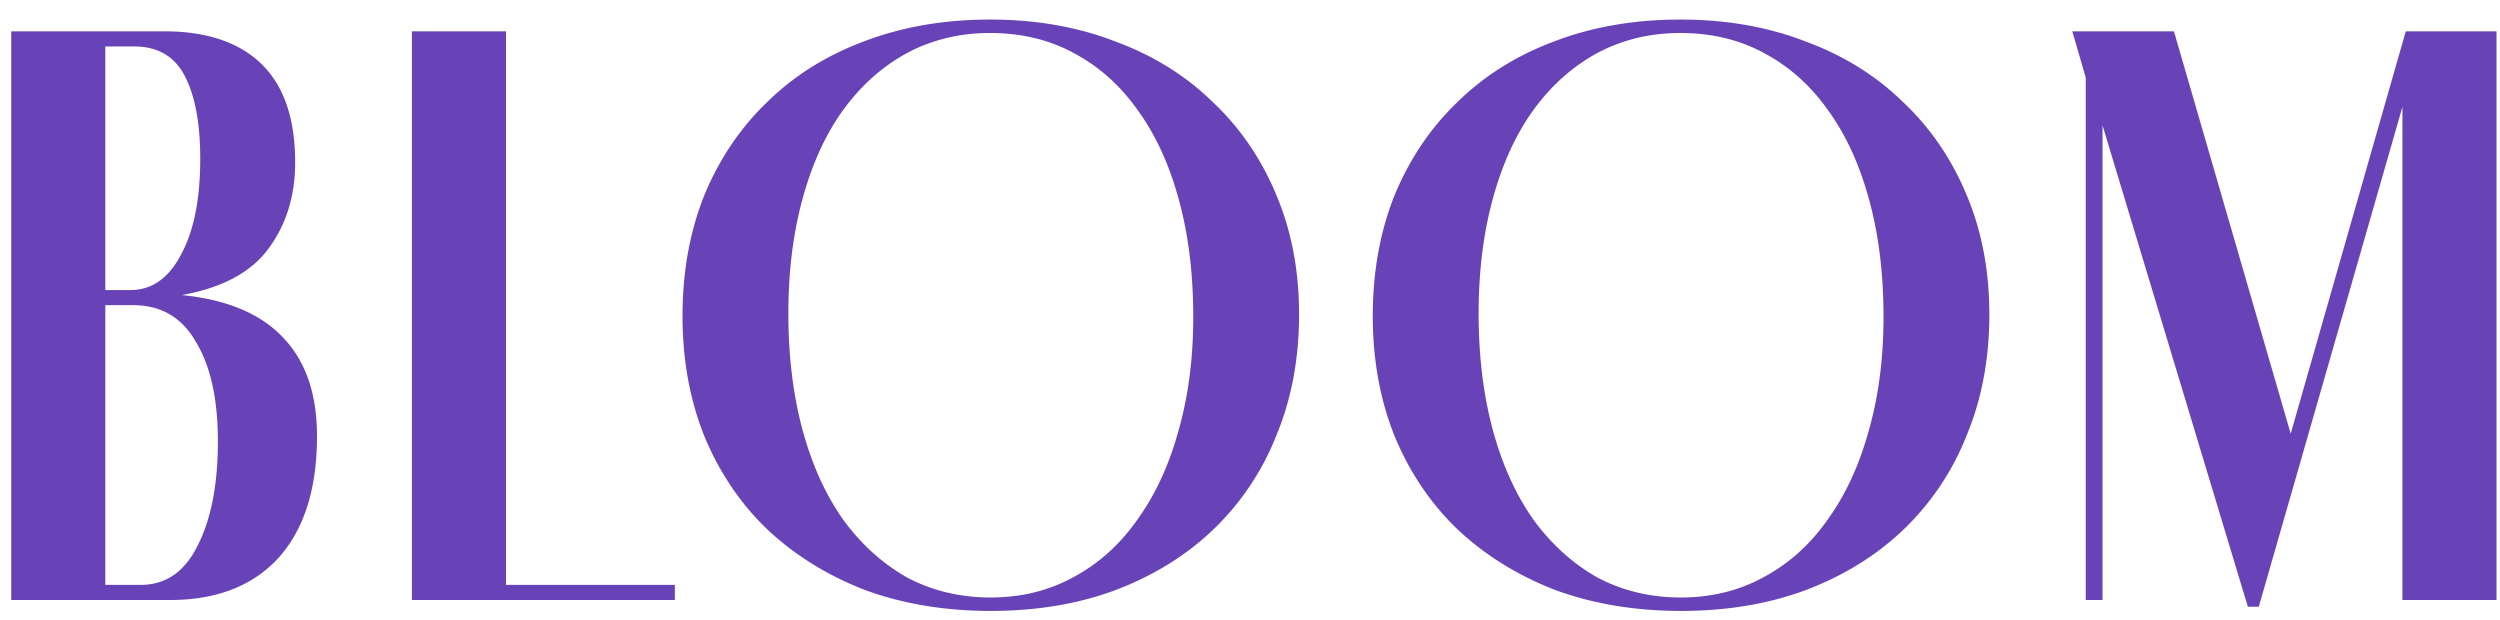
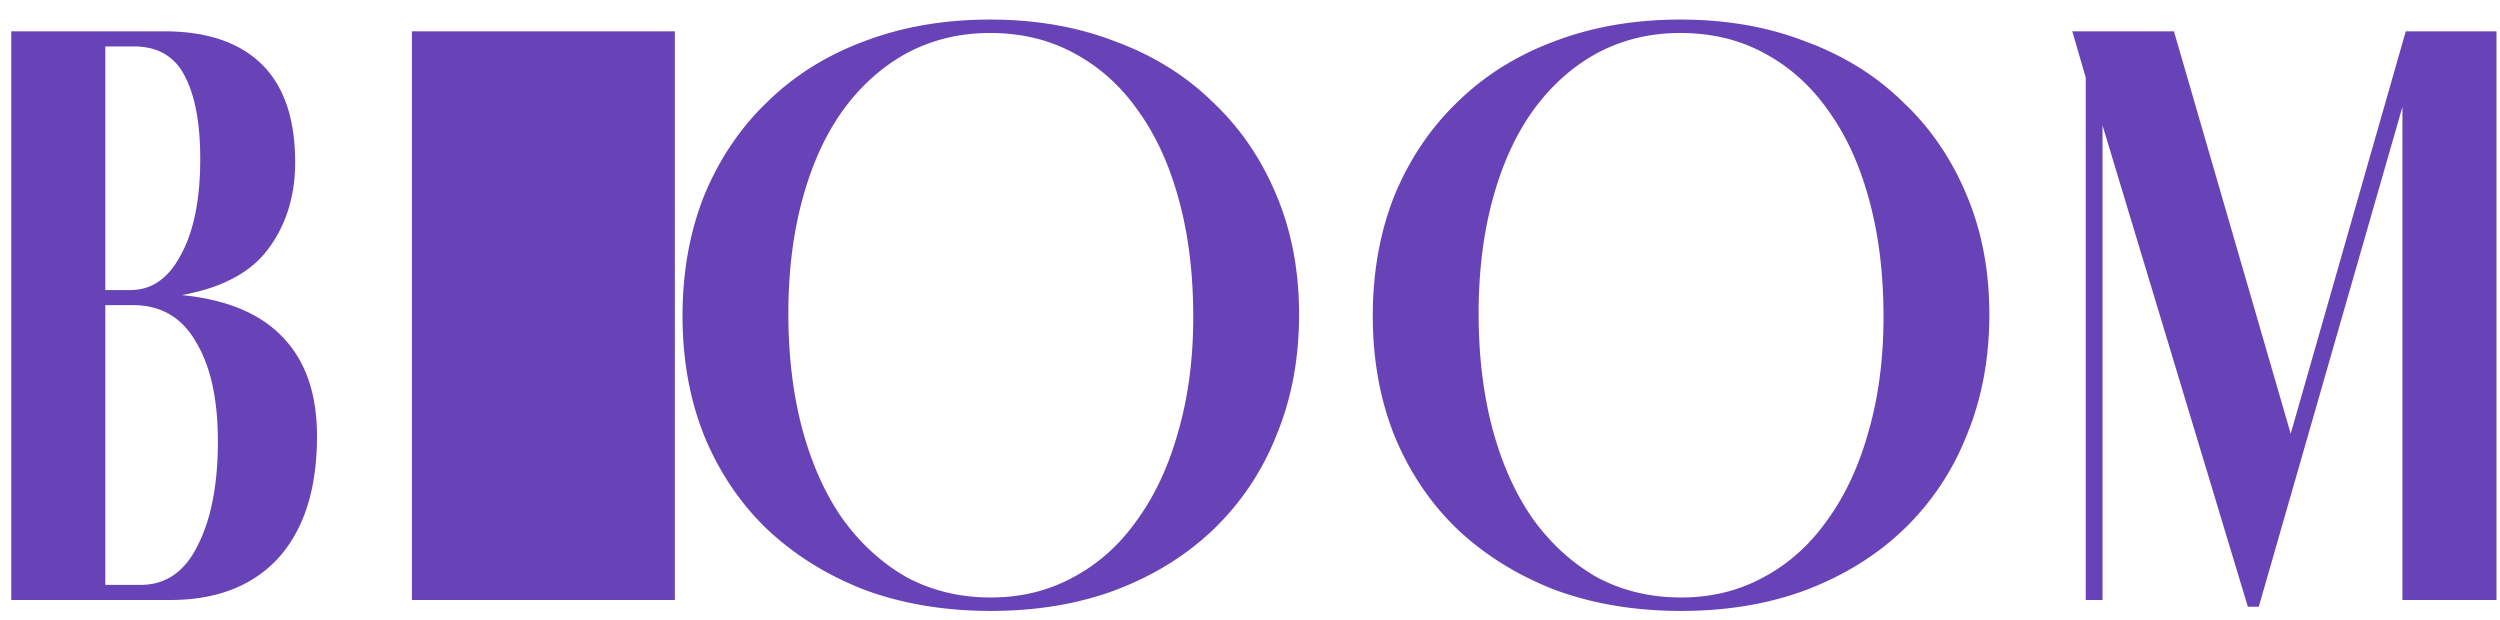
<svg xmlns="http://www.w3.org/2000/svg" width="125" height="31" fill="none">
-   <path d="M9.088 14.754c2.268.224 3.962.938 5.082 2.142 1.12 1.176 1.68 2.814 1.68 4.914 0 2.632-.644 4.662-1.932 6.09C12.63 29.3 10.824 30 8.5 30H.562V1.566h7.644c2.128 0 3.752.546 4.872 1.638 1.12 1.092 1.68 2.73 1.68 4.914 0 1.68-.448 3.122-1.344 4.326-.868 1.176-2.31 1.946-4.326 2.31zm-3.822-.252h1.26c1.064 0 1.904-.588 2.52-1.764.644-1.176.966-2.772.966-4.788 0-1.764-.252-3.136-.756-4.116-.504-1.008-1.358-1.512-2.562-1.512H5.266v12.18zM7.03 29.244c1.26 0 2.212-.658 2.856-1.974.672-1.316 1.008-3.052 1.008-5.208 0-2.1-.364-3.752-1.092-4.956-.7-1.232-1.75-1.848-3.15-1.848H5.266v13.986H7.03zM33.743 30H20.597V1.566h4.704v27.678h8.442V30zm15.797.546c-2.296 0-4.396-.35-6.3-1.05-1.876-.728-3.5-1.736-4.872-3.024-1.344-1.288-2.394-2.842-3.15-4.662-.728-1.82-1.092-3.822-1.092-6.006 0-2.212.364-4.228 1.092-6.048.756-1.82 1.806-3.374 3.15-4.662 1.344-1.316 2.954-2.324 4.83-3.024 1.904-.728 4.004-1.092 6.3-1.092 2.296 0 4.382.364 6.258 1.092 1.904.7 3.528 1.708 4.872 3.024C62 6.382 63.064 7.936 63.82 9.756c.756 1.792 1.134 3.78 1.134 5.964 0 2.212-.378 4.228-1.134 6.048a13.252 13.252 0 01-3.15 4.704c-1.344 1.288-2.968 2.296-4.872 3.024-1.876.7-3.962 1.05-6.258 1.05zm0-.672c1.512 0 2.884-.336 4.116-1.008 1.26-.672 2.324-1.624 3.192-2.856.896-1.232 1.582-2.702 2.058-4.41.504-1.736.756-3.654.756-5.754 0-2.156-.238-4.102-.714-5.838-.476-1.764-1.162-3.262-2.058-4.494-.868-1.232-1.932-2.184-3.192-2.856-1.232-.672-2.632-1.008-4.2-1.008-1.512 0-2.898.336-4.158 1.008-1.232.672-2.296 1.624-3.192 2.856-.868 1.204-1.54 2.674-2.016 4.41-.476 1.736-.714 3.654-.714 5.754 0 2.128.238 4.074.714 5.838.476 1.736 1.148 3.22 2.016 4.452.896 1.232 1.96 2.198 3.192 2.898 1.26.672 2.66 1.008 4.2 1.008zm34.513.672c-2.296 0-4.396-.35-6.3-1.05-1.876-.728-3.5-1.736-4.872-3.024-1.344-1.288-2.394-2.842-3.15-4.662-.728-1.82-1.092-3.822-1.092-6.006 0-2.212.364-4.228 1.092-6.048.756-1.82 1.806-3.374 3.15-4.662 1.344-1.316 2.954-2.324 4.83-3.024 1.904-.728 4.004-1.092 6.3-1.092 2.296 0 4.382.364 6.258 1.092 1.904.7 3.528 1.708 4.872 3.024 1.372 1.288 2.436 2.842 3.192 4.662.756 1.792 1.134 3.78 1.134 5.964 0 2.212-.378 4.228-1.134 6.048a13.252 13.252 0 01-3.15 4.704c-1.344 1.288-2.968 2.296-4.872 3.024-1.876.7-3.962 1.05-6.258 1.05zm0-.672c1.512 0 2.884-.336 4.116-1.008 1.26-.672 2.324-1.624 3.192-2.856.896-1.232 1.582-2.702 2.058-4.41.504-1.736.756-3.654.756-5.754 0-2.156-.238-4.102-.714-5.838-.476-1.764-1.162-3.262-2.058-4.494-.868-1.232-1.932-2.184-3.192-2.856-1.232-.672-2.632-1.008-4.2-1.008-1.512 0-2.898.336-4.158 1.008-1.232.672-2.296 1.624-3.192 2.856-.868 1.204-1.54 2.674-2.016 4.41-.476 1.736-.714 3.654-.714 5.754 0 2.128.238 4.074.714 5.838.476 1.736 1.148 3.22 2.016 4.452.896 1.232 1.96 2.198 3.192 2.898 1.26.672 2.66 1.008 4.2 1.008zm40.772-28.308V30h-4.704V5.346l-7.182 24.99h-.546L105.127 6.27V30h-.84V3.876l-.672-2.31h5.082l5.838 20.118 5.754-20.118h4.536z" fill="#6843B7" />
+   <path d="M9.088 14.754c2.268.224 3.962.938 5.082 2.142 1.12 1.176 1.68 2.814 1.68 4.914 0 2.632-.644 4.662-1.932 6.09C12.63 29.3 10.824 30 8.5 30H.562V1.566h7.644c2.128 0 3.752.546 4.872 1.638 1.12 1.092 1.68 2.73 1.68 4.914 0 1.68-.448 3.122-1.344 4.326-.868 1.176-2.31 1.946-4.326 2.31zm-3.822-.252h1.26c1.064 0 1.904-.588 2.52-1.764.644-1.176.966-2.772.966-4.788 0-1.764-.252-3.136-.756-4.116-.504-1.008-1.358-1.512-2.562-1.512H5.266v12.18zM7.03 29.244c1.26 0 2.212-.658 2.856-1.974.672-1.316 1.008-3.052 1.008-5.208 0-2.1-.364-3.752-1.092-4.956-.7-1.232-1.75-1.848-3.15-1.848H5.266v13.986H7.03zM33.743 30H20.597V1.566h4.704h8.442V30zm15.797.546c-2.296 0-4.396-.35-6.3-1.05-1.876-.728-3.5-1.736-4.872-3.024-1.344-1.288-2.394-2.842-3.15-4.662-.728-1.82-1.092-3.822-1.092-6.006 0-2.212.364-4.228 1.092-6.048.756-1.82 1.806-3.374 3.15-4.662 1.344-1.316 2.954-2.324 4.83-3.024 1.904-.728 4.004-1.092 6.3-1.092 2.296 0 4.382.364 6.258 1.092 1.904.7 3.528 1.708 4.872 3.024C62 6.382 63.064 7.936 63.82 9.756c.756 1.792 1.134 3.78 1.134 5.964 0 2.212-.378 4.228-1.134 6.048a13.252 13.252 0 01-3.15 4.704c-1.344 1.288-2.968 2.296-4.872 3.024-1.876.7-3.962 1.05-6.258 1.05zm0-.672c1.512 0 2.884-.336 4.116-1.008 1.26-.672 2.324-1.624 3.192-2.856.896-1.232 1.582-2.702 2.058-4.41.504-1.736.756-3.654.756-5.754 0-2.156-.238-4.102-.714-5.838-.476-1.764-1.162-3.262-2.058-4.494-.868-1.232-1.932-2.184-3.192-2.856-1.232-.672-2.632-1.008-4.2-1.008-1.512 0-2.898.336-4.158 1.008-1.232.672-2.296 1.624-3.192 2.856-.868 1.204-1.54 2.674-2.016 4.41-.476 1.736-.714 3.654-.714 5.754 0 2.128.238 4.074.714 5.838.476 1.736 1.148 3.22 2.016 4.452.896 1.232 1.96 2.198 3.192 2.898 1.26.672 2.66 1.008 4.2 1.008zm34.513.672c-2.296 0-4.396-.35-6.3-1.05-1.876-.728-3.5-1.736-4.872-3.024-1.344-1.288-2.394-2.842-3.15-4.662-.728-1.82-1.092-3.822-1.092-6.006 0-2.212.364-4.228 1.092-6.048.756-1.82 1.806-3.374 3.15-4.662 1.344-1.316 2.954-2.324 4.83-3.024 1.904-.728 4.004-1.092 6.3-1.092 2.296 0 4.382.364 6.258 1.092 1.904.7 3.528 1.708 4.872 3.024 1.372 1.288 2.436 2.842 3.192 4.662.756 1.792 1.134 3.78 1.134 5.964 0 2.212-.378 4.228-1.134 6.048a13.252 13.252 0 01-3.15 4.704c-1.344 1.288-2.968 2.296-4.872 3.024-1.876.7-3.962 1.05-6.258 1.05zm0-.672c1.512 0 2.884-.336 4.116-1.008 1.26-.672 2.324-1.624 3.192-2.856.896-1.232 1.582-2.702 2.058-4.41.504-1.736.756-3.654.756-5.754 0-2.156-.238-4.102-.714-5.838-.476-1.764-1.162-3.262-2.058-4.494-.868-1.232-1.932-2.184-3.192-2.856-1.232-.672-2.632-1.008-4.2-1.008-1.512 0-2.898.336-4.158 1.008-1.232.672-2.296 1.624-3.192 2.856-.868 1.204-1.54 2.674-2.016 4.41-.476 1.736-.714 3.654-.714 5.754 0 2.128.238 4.074.714 5.838.476 1.736 1.148 3.22 2.016 4.452.896 1.232 1.96 2.198 3.192 2.898 1.26.672 2.66 1.008 4.2 1.008zm40.772-28.308V30h-4.704V5.346l-7.182 24.99h-.546L105.127 6.27V30h-.84V3.876l-.672-2.31h5.082l5.838 20.118 5.754-20.118h4.536z" fill="#6843B7" />
</svg>